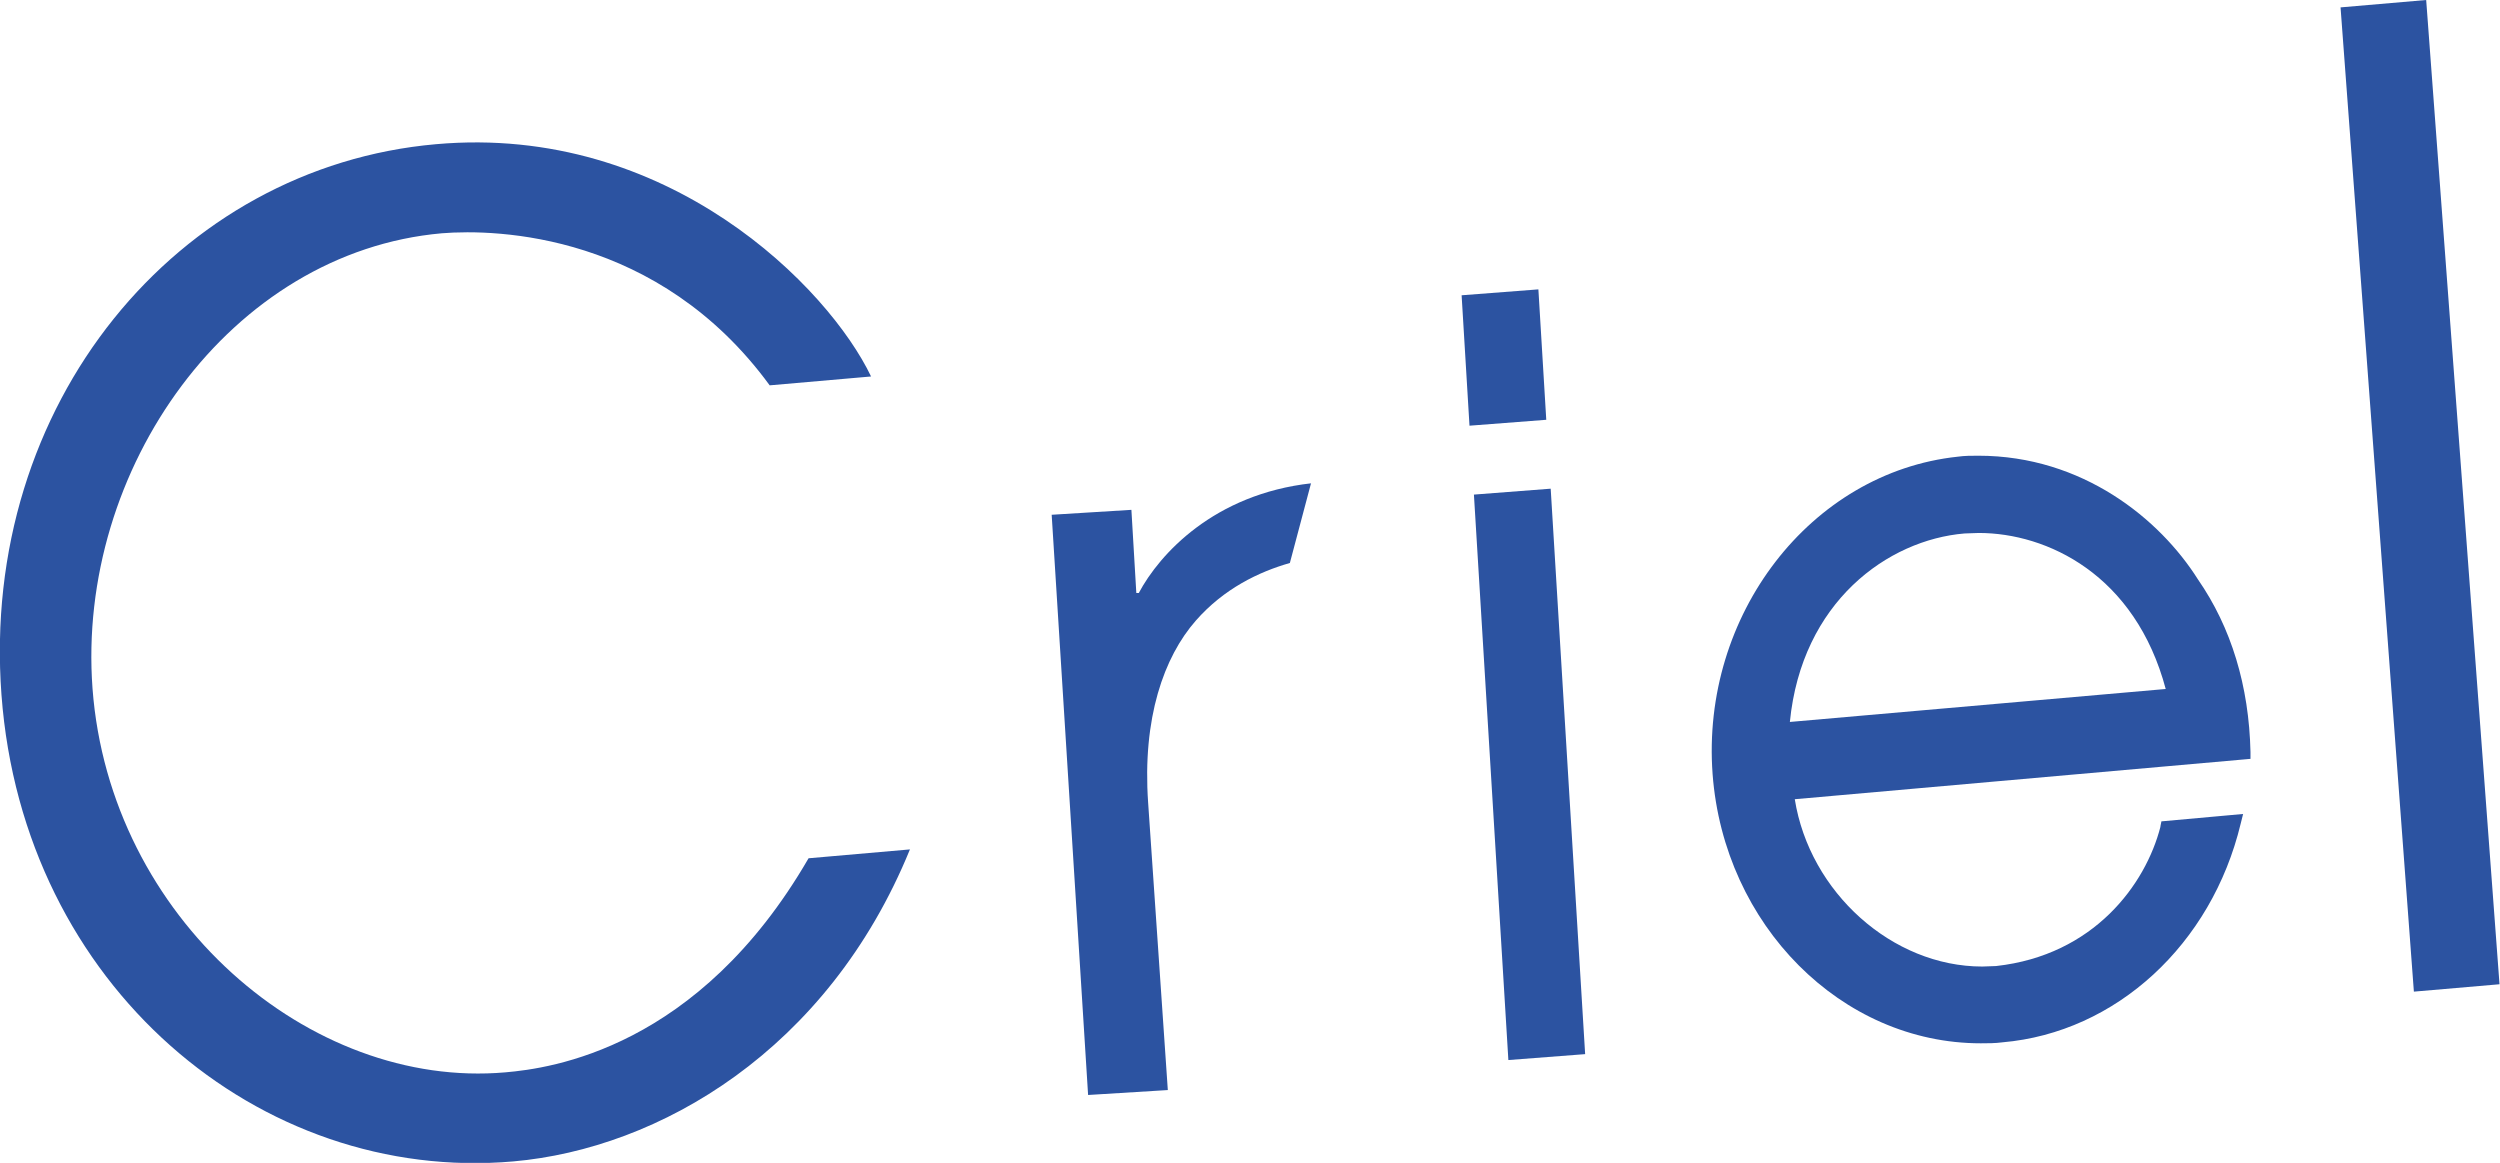
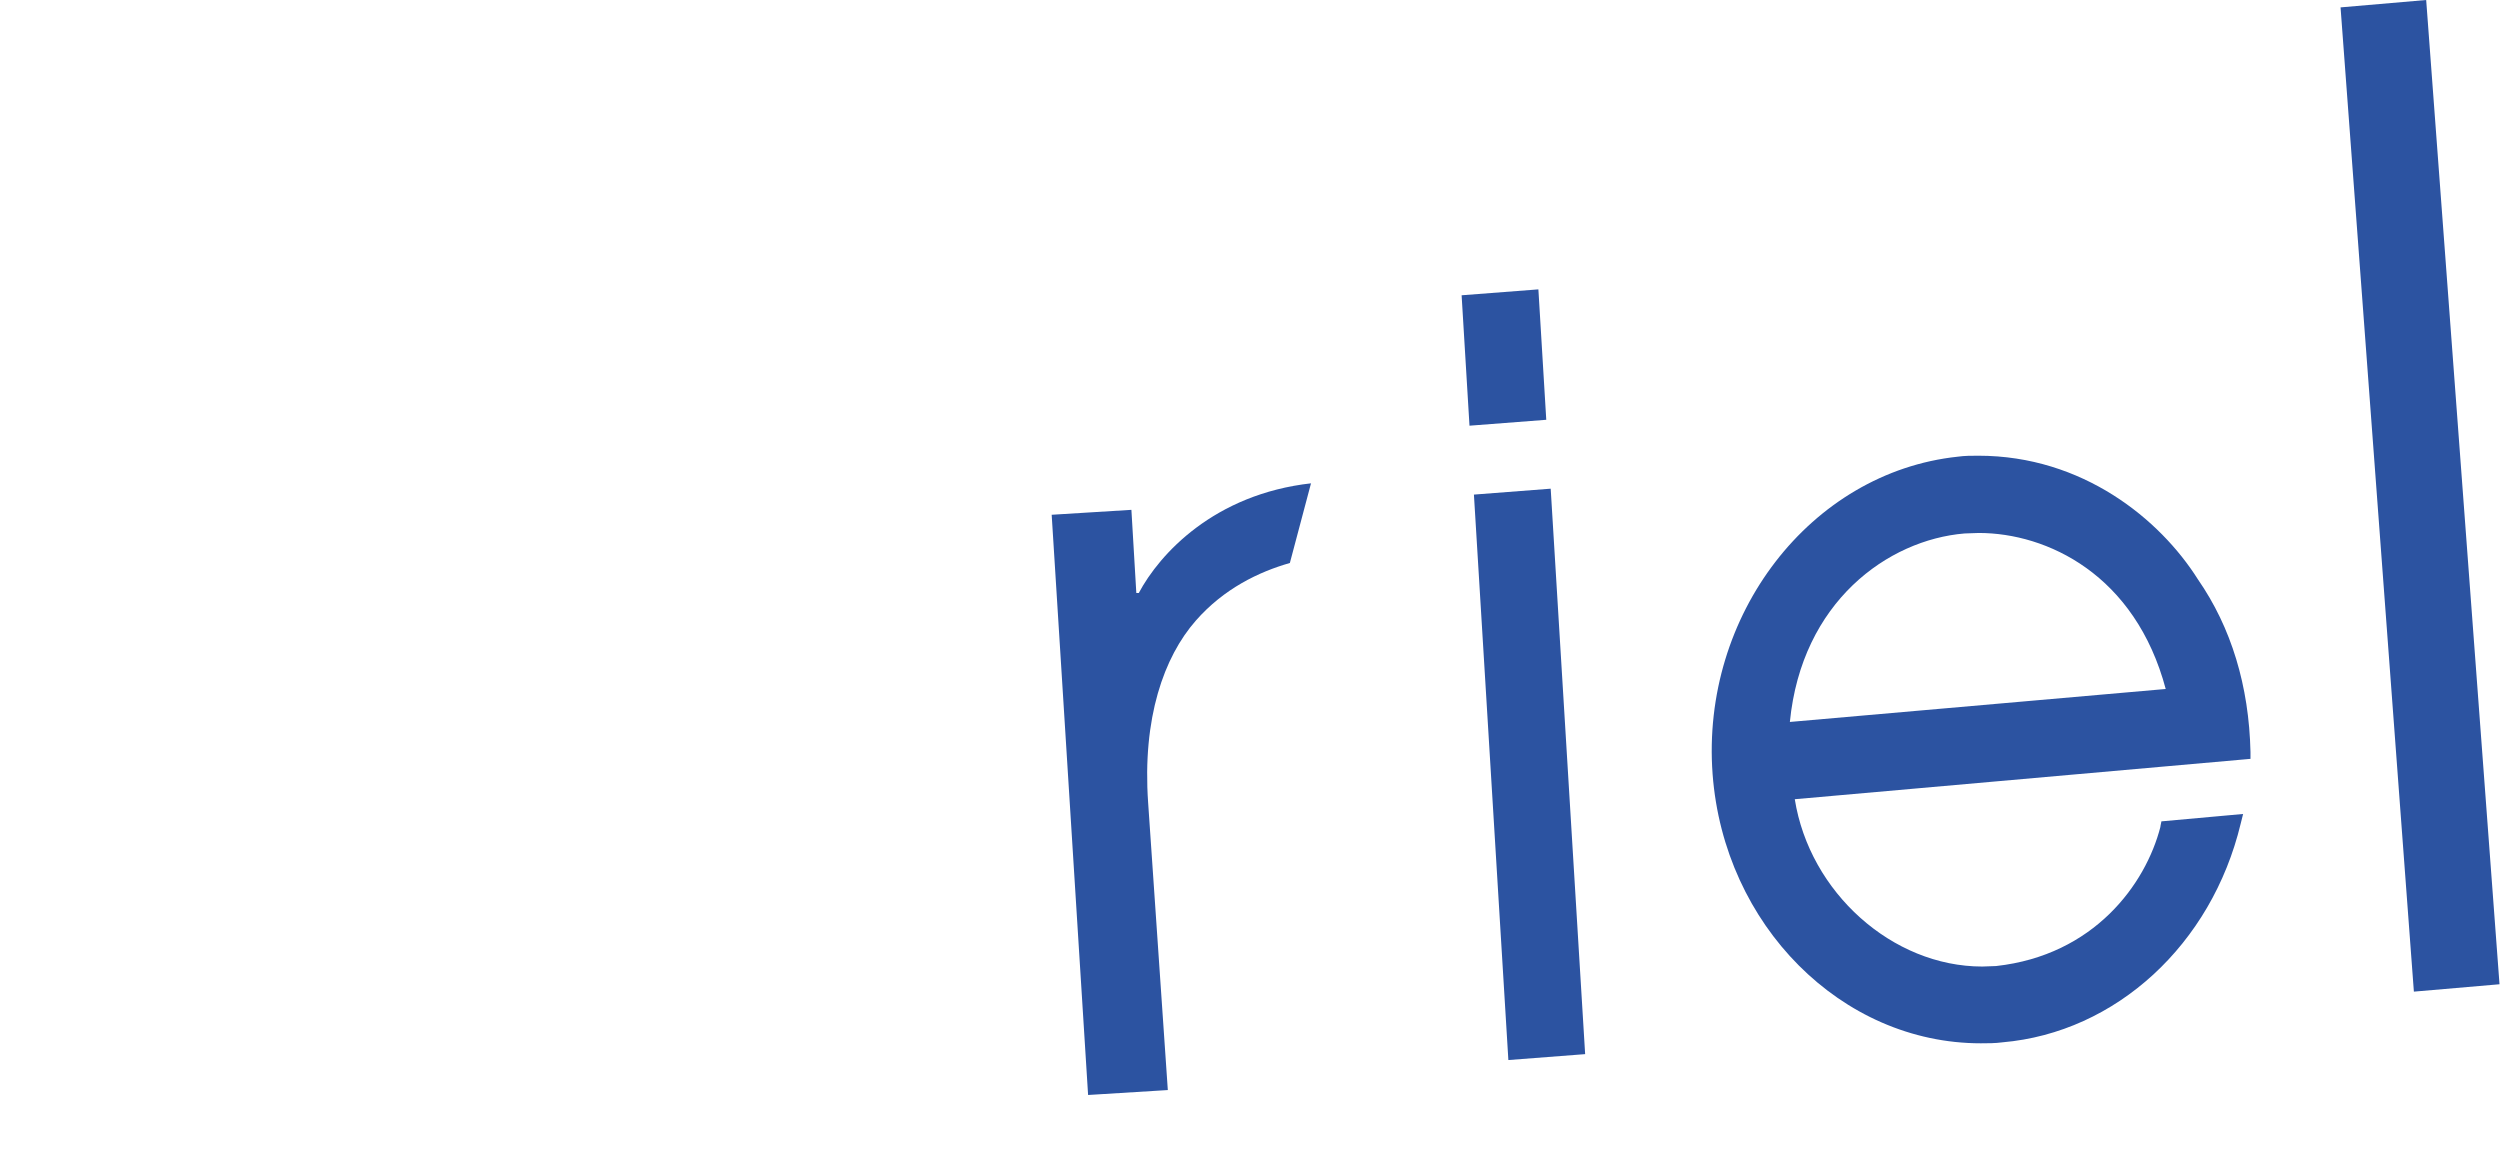
<svg xmlns="http://www.w3.org/2000/svg" id="Calque_1" viewBox="0 0 50.8 23.63">
  <defs>
    <style>.cls-1{fill:#2c53a1;}</style>
  </defs>
-   <path class="cls-1" d="M18.49,17.26c-1.67,4.09-5.1,6.08-8.06,6.34C5.28,24.05,.47,20.04,.03,14.12-.41,8.2,3.61,3.39,8.86,2.93c4.72-.42,7.98,2.92,8.84,4.72l-2.06,.18c-2.26-3.09-5.54-3.18-6.66-3.09-4.3,.38-7.43,4.79-7.1,9.25,.35,4.67,4.41,8.15,8.39,7.8,.92-.08,3.92-.48,6.16-4.35l2.06-.18Z" />
  <path class="cls-1" d="M29.7,6l1.56-.12,.16,2.65-1.56,.12-.16-2.65Zm.25,4.05l1.56-.12,.7,11.49-1.56,.12-.7-11.49Z" />
  <path class="cls-1" d="M43.9,16.8c-.3,1.17-1.35,2.61-3.34,2.83-.09,0-.18,.01-.28,.01h0c-1.83,0-3.51-1.51-3.81-3.4l9.26-.82v-.14c-.03-1.34-.39-2.53-1.07-3.51-.77-1.22-2.34-2.51-4.46-2.51-.14,0-.28,0-.42,.02-2.99,.32-5.22,3.22-4.98,6.45,.23,3.07,2.62,5.47,5.45,5.47,.14,0,.29,0,.44-.02,2.31-.2,4.25-1.99,4.84-4.44l.05-.2-1.66,.15-.02,.1Zm.11-2.8l-7.64,.67c.24-2.44,1.99-3.7,3.55-3.83,.1,0,.19-.01,.29-.01,1.38,0,3.18,.84,3.8,3.18Z" />
  <path class="cls-1" d="M47.56,.15l1.74-.15,1.49,20-1.74,.15L47.56,.15Z" />
  <path class="cls-1" d="M26.65,9.82c-1.98,.22-3.09,1.44-3.51,2.23h-.05l-.1-1.69-1.62,.1,.74,11.79,1.62-.1-.4-5.84c-.12-1.72,.32-2.96,.97-3.7,.57-.65,1.28-.99,1.91-1.17l.43-1.62Z" />
</svg>